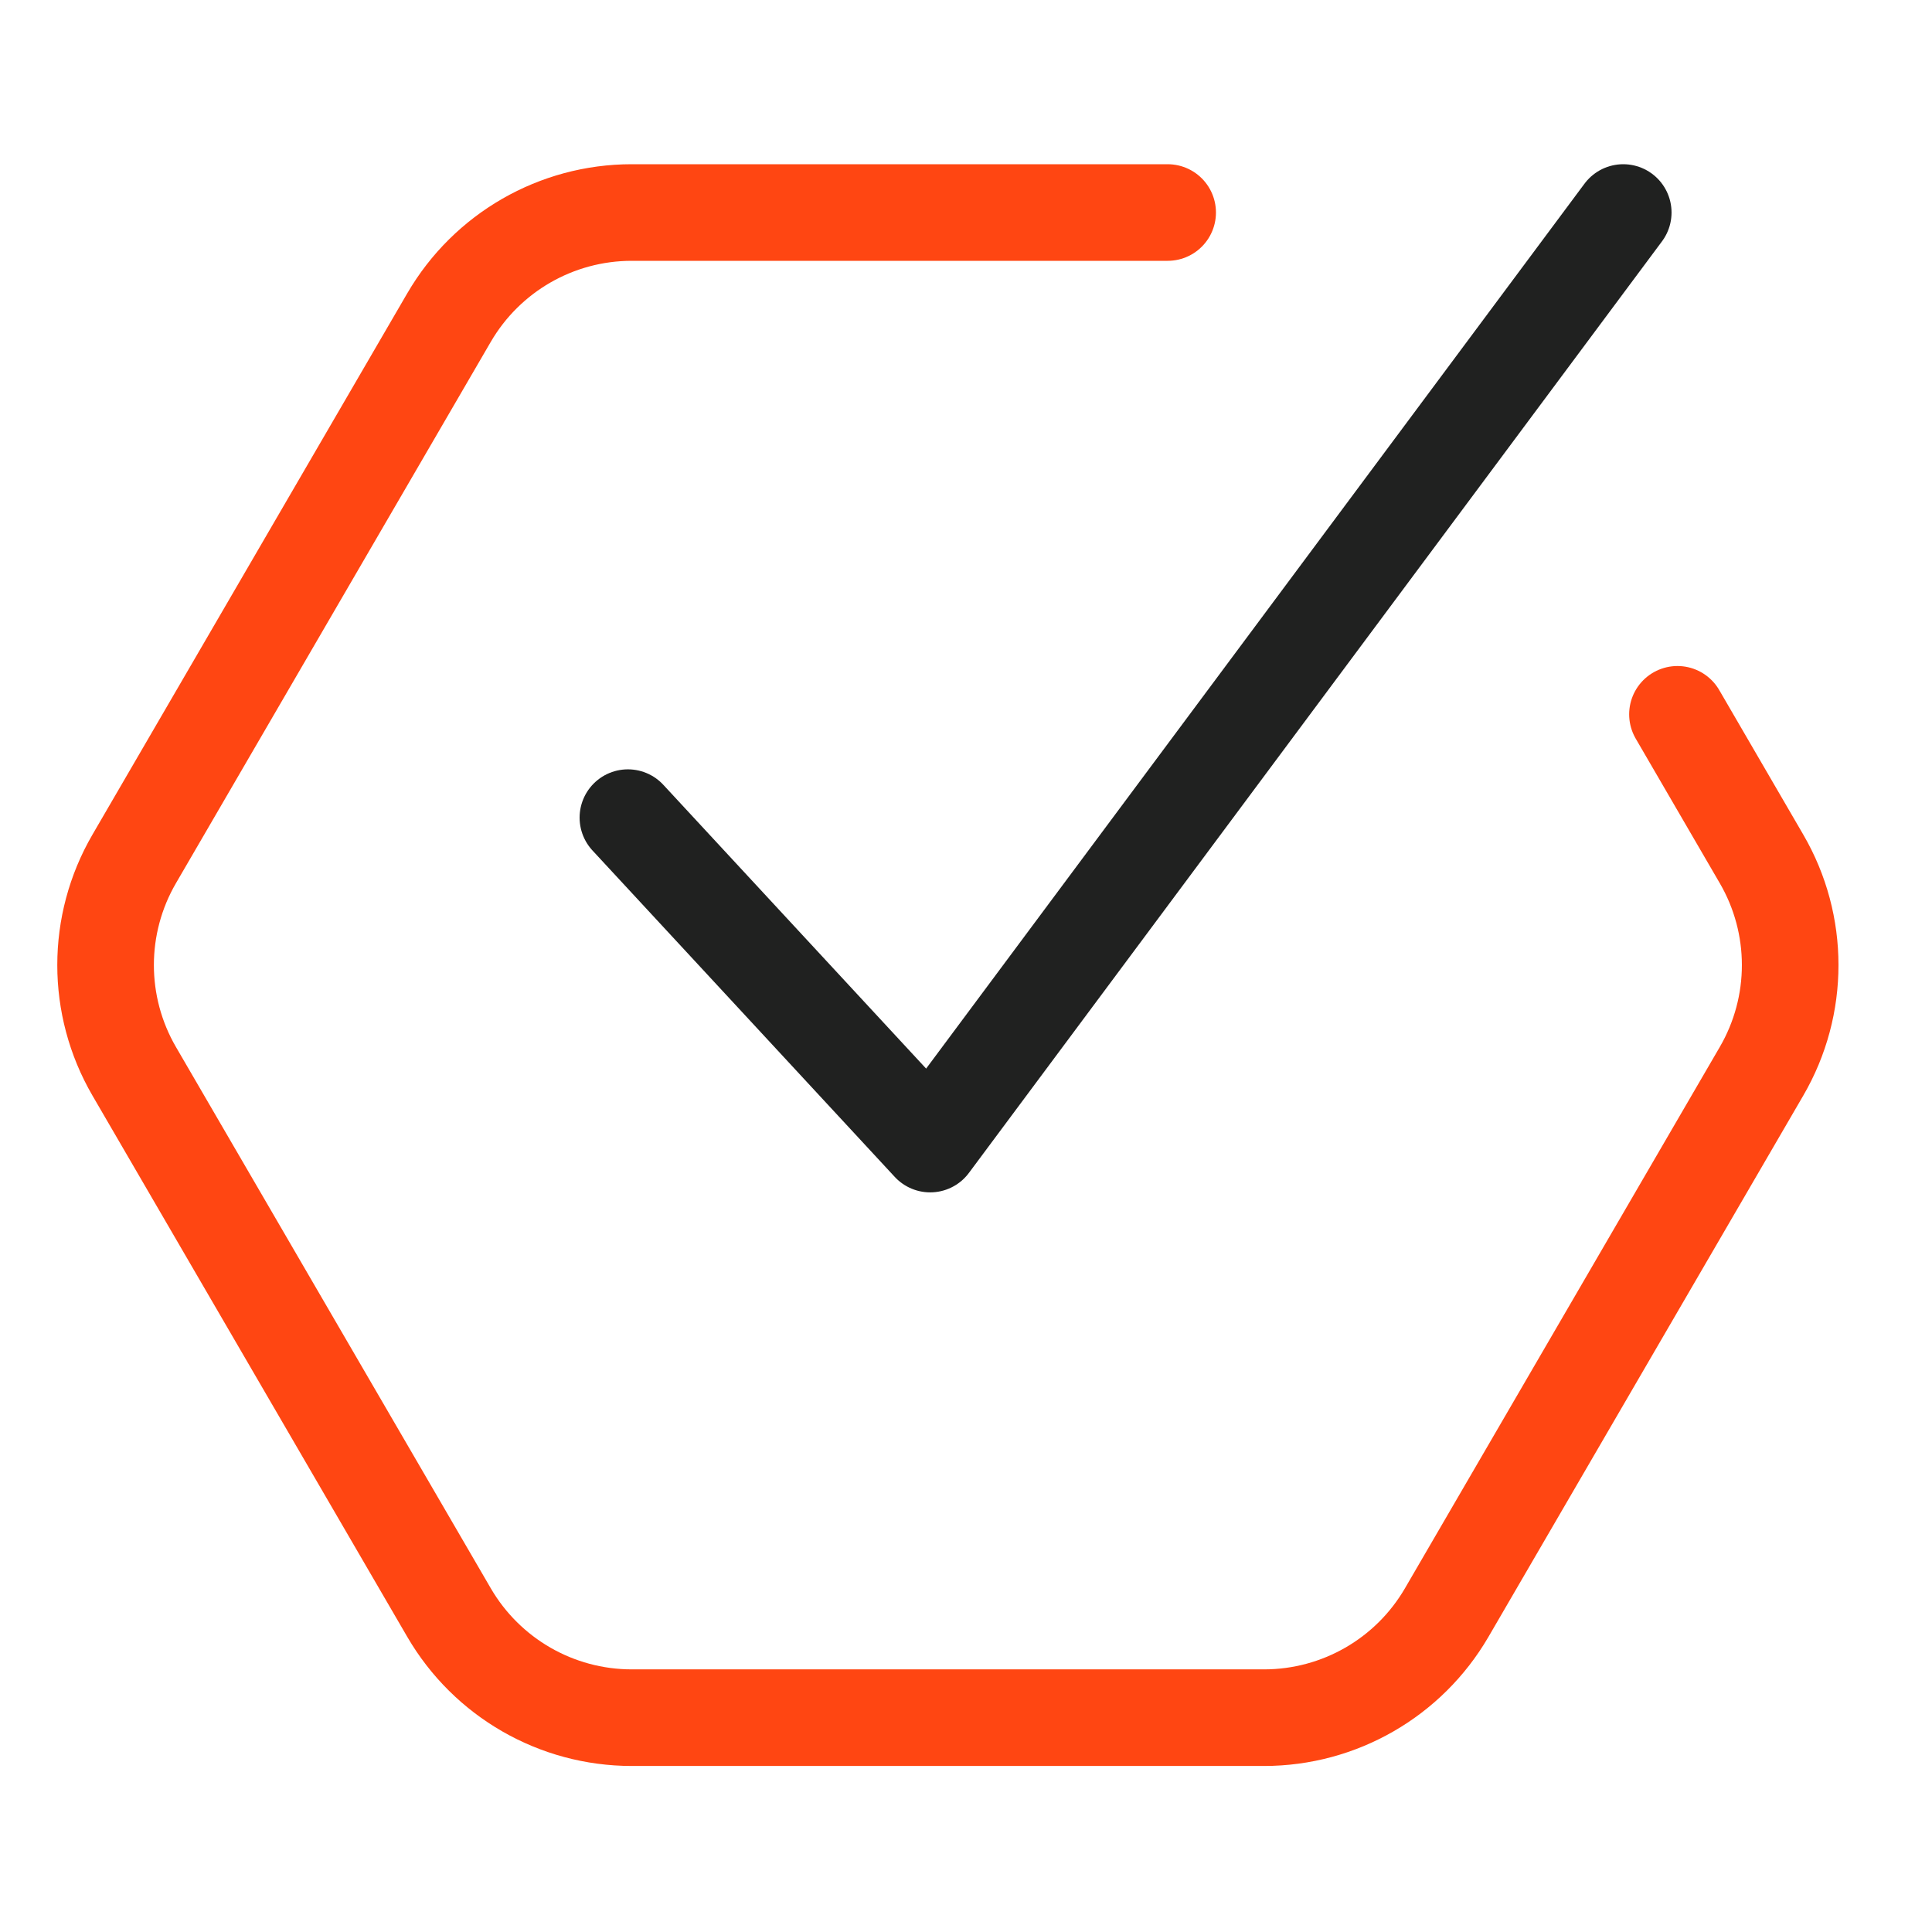
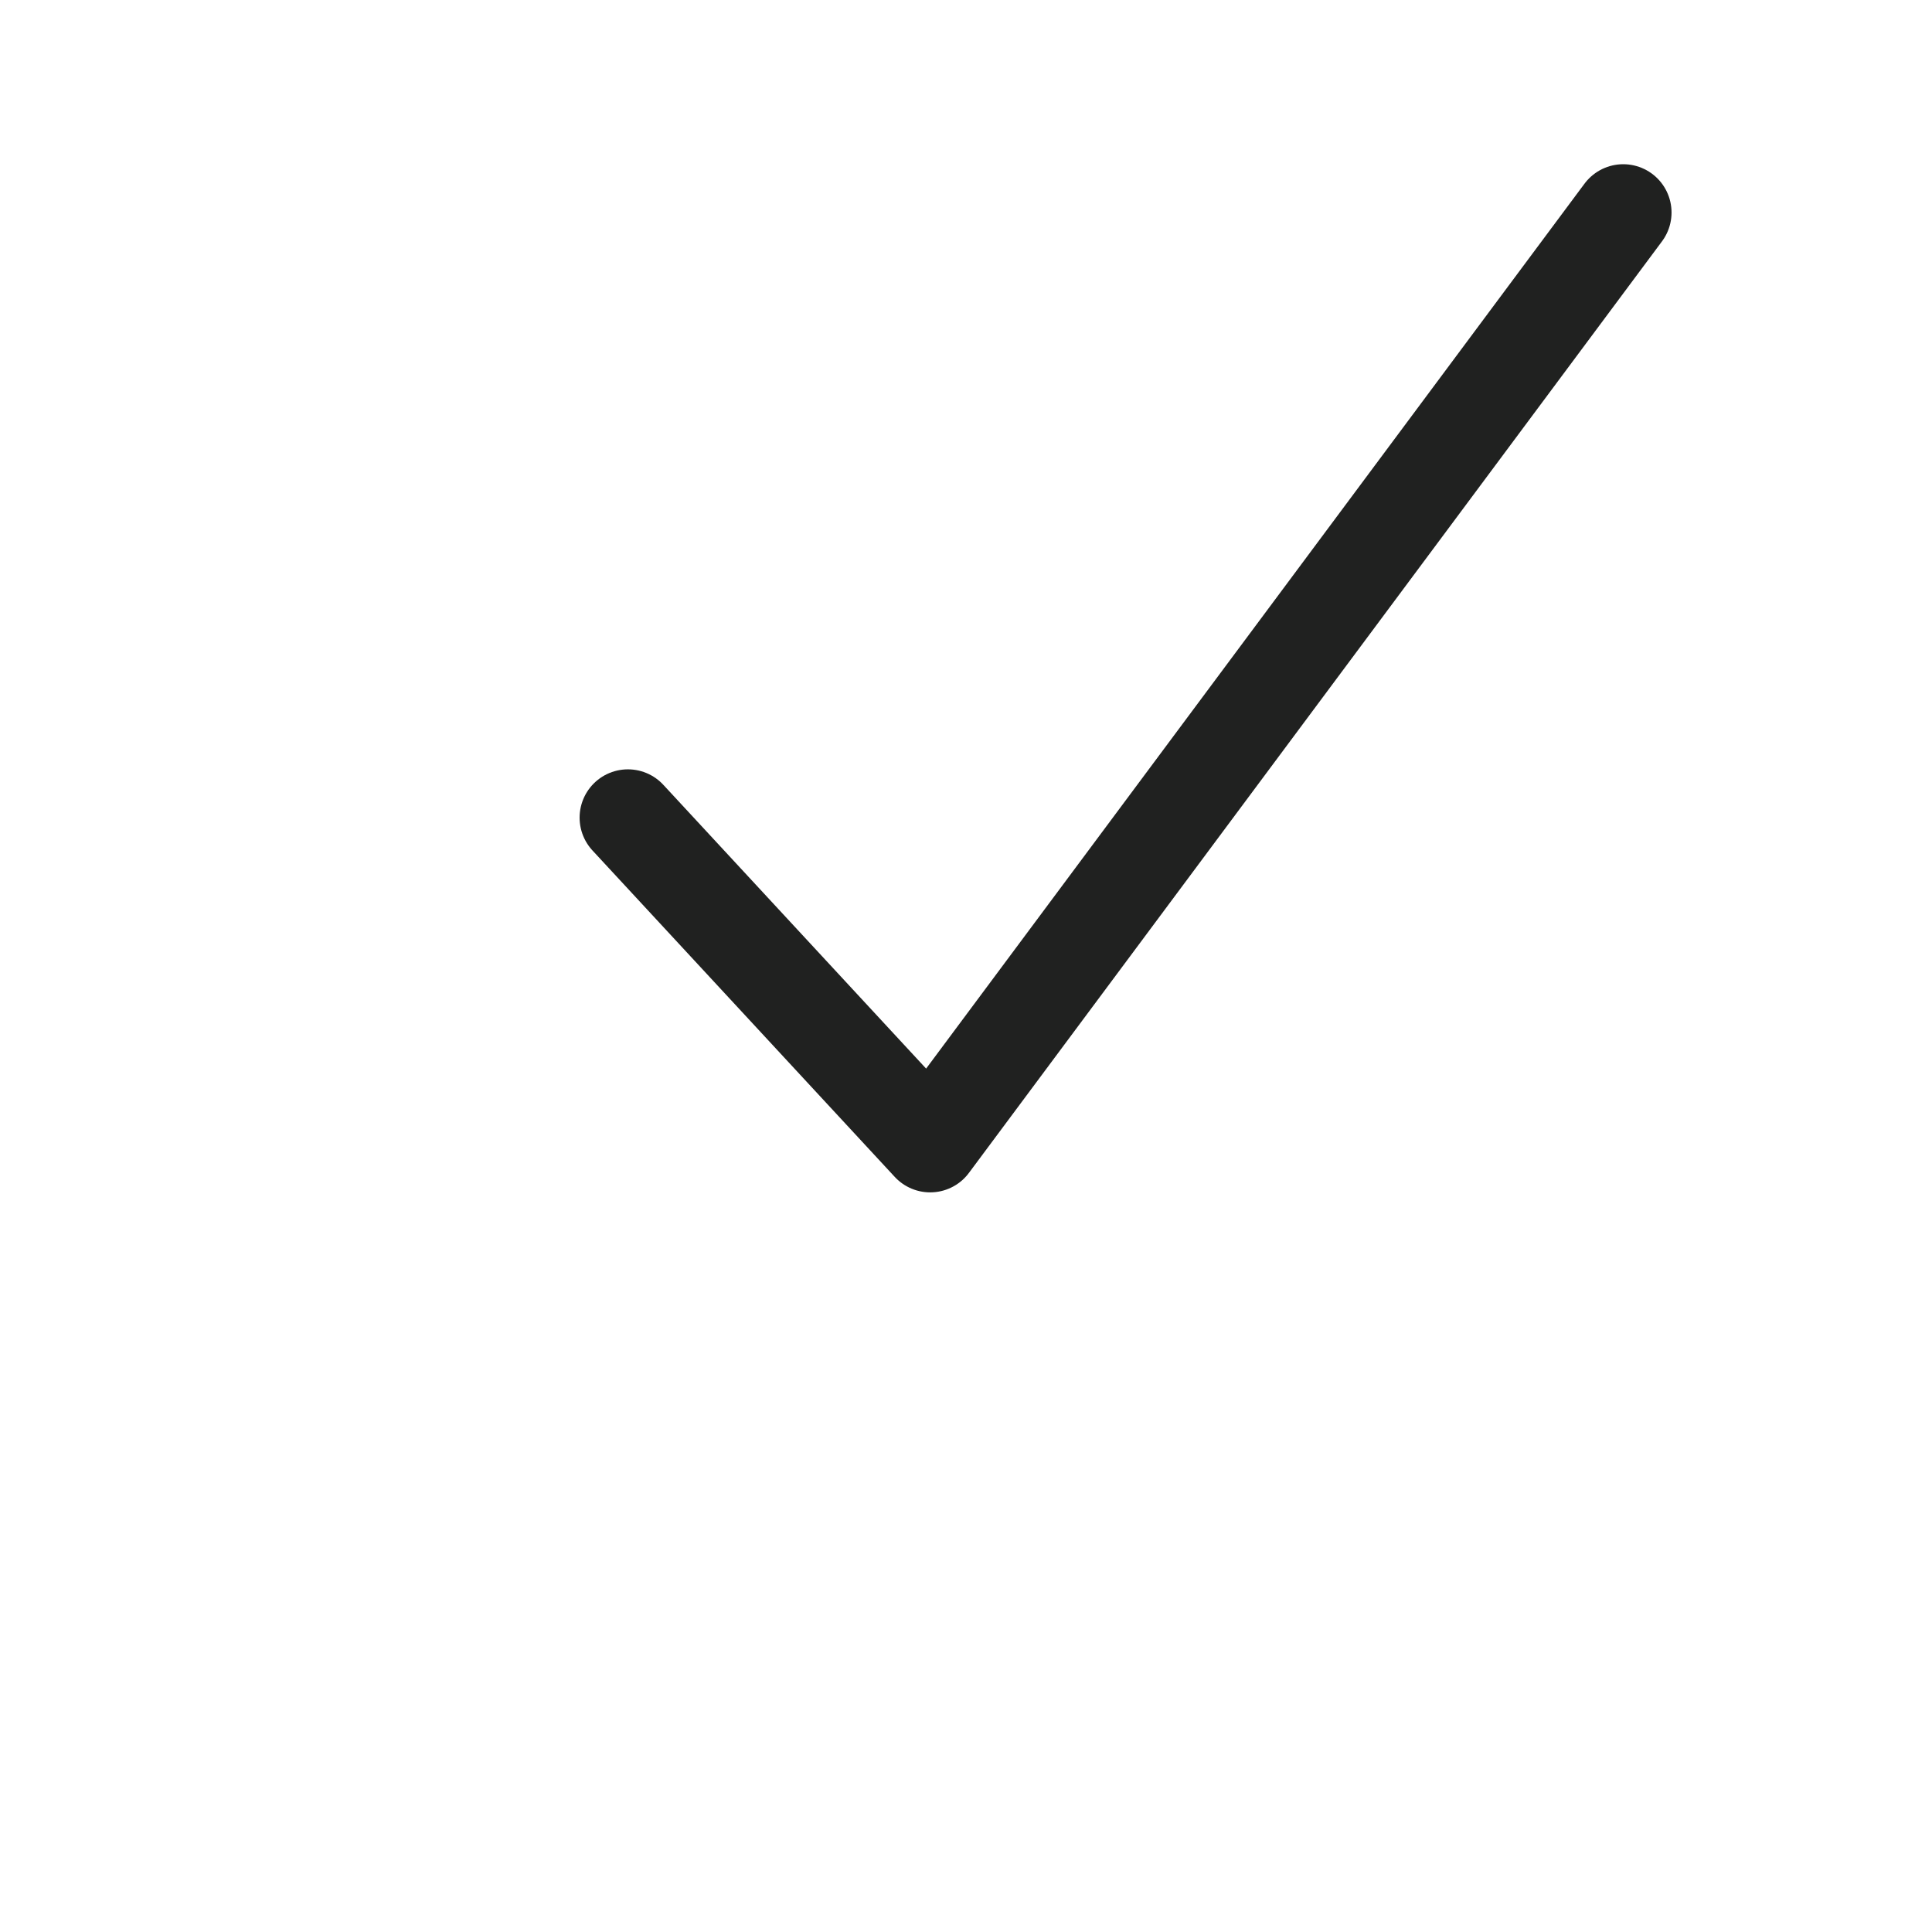
<svg xmlns="http://www.w3.org/2000/svg" width="48" height="48" viewBox="0 0 48 48" fill="none">
-   <path d="M41.676 17.747L43.764 21.338C44.714 22.969 44.714 24.985 43.764 26.617L35.943 40.064C35.003 41.68 33.275 42.675 31.405 42.675L15.695 42.675C13.825 42.675 12.097 41.68 11.156 40.064L3.335 26.617C2.386 24.985 2.386 22.969 3.335 21.338L11.156 7.89C12.097 6.274 13.825 5.28 15.695 5.28L29.01 5.28" stroke="#FF4612" stroke-width="2.4" stroke-linecap="round" />
  <path d="M15.6 20.314L23.11 28.424L40.329 5.28" stroke="#202120" stroke-width="2.4" stroke-linecap="round" stroke-linejoin="round" />
</svg>